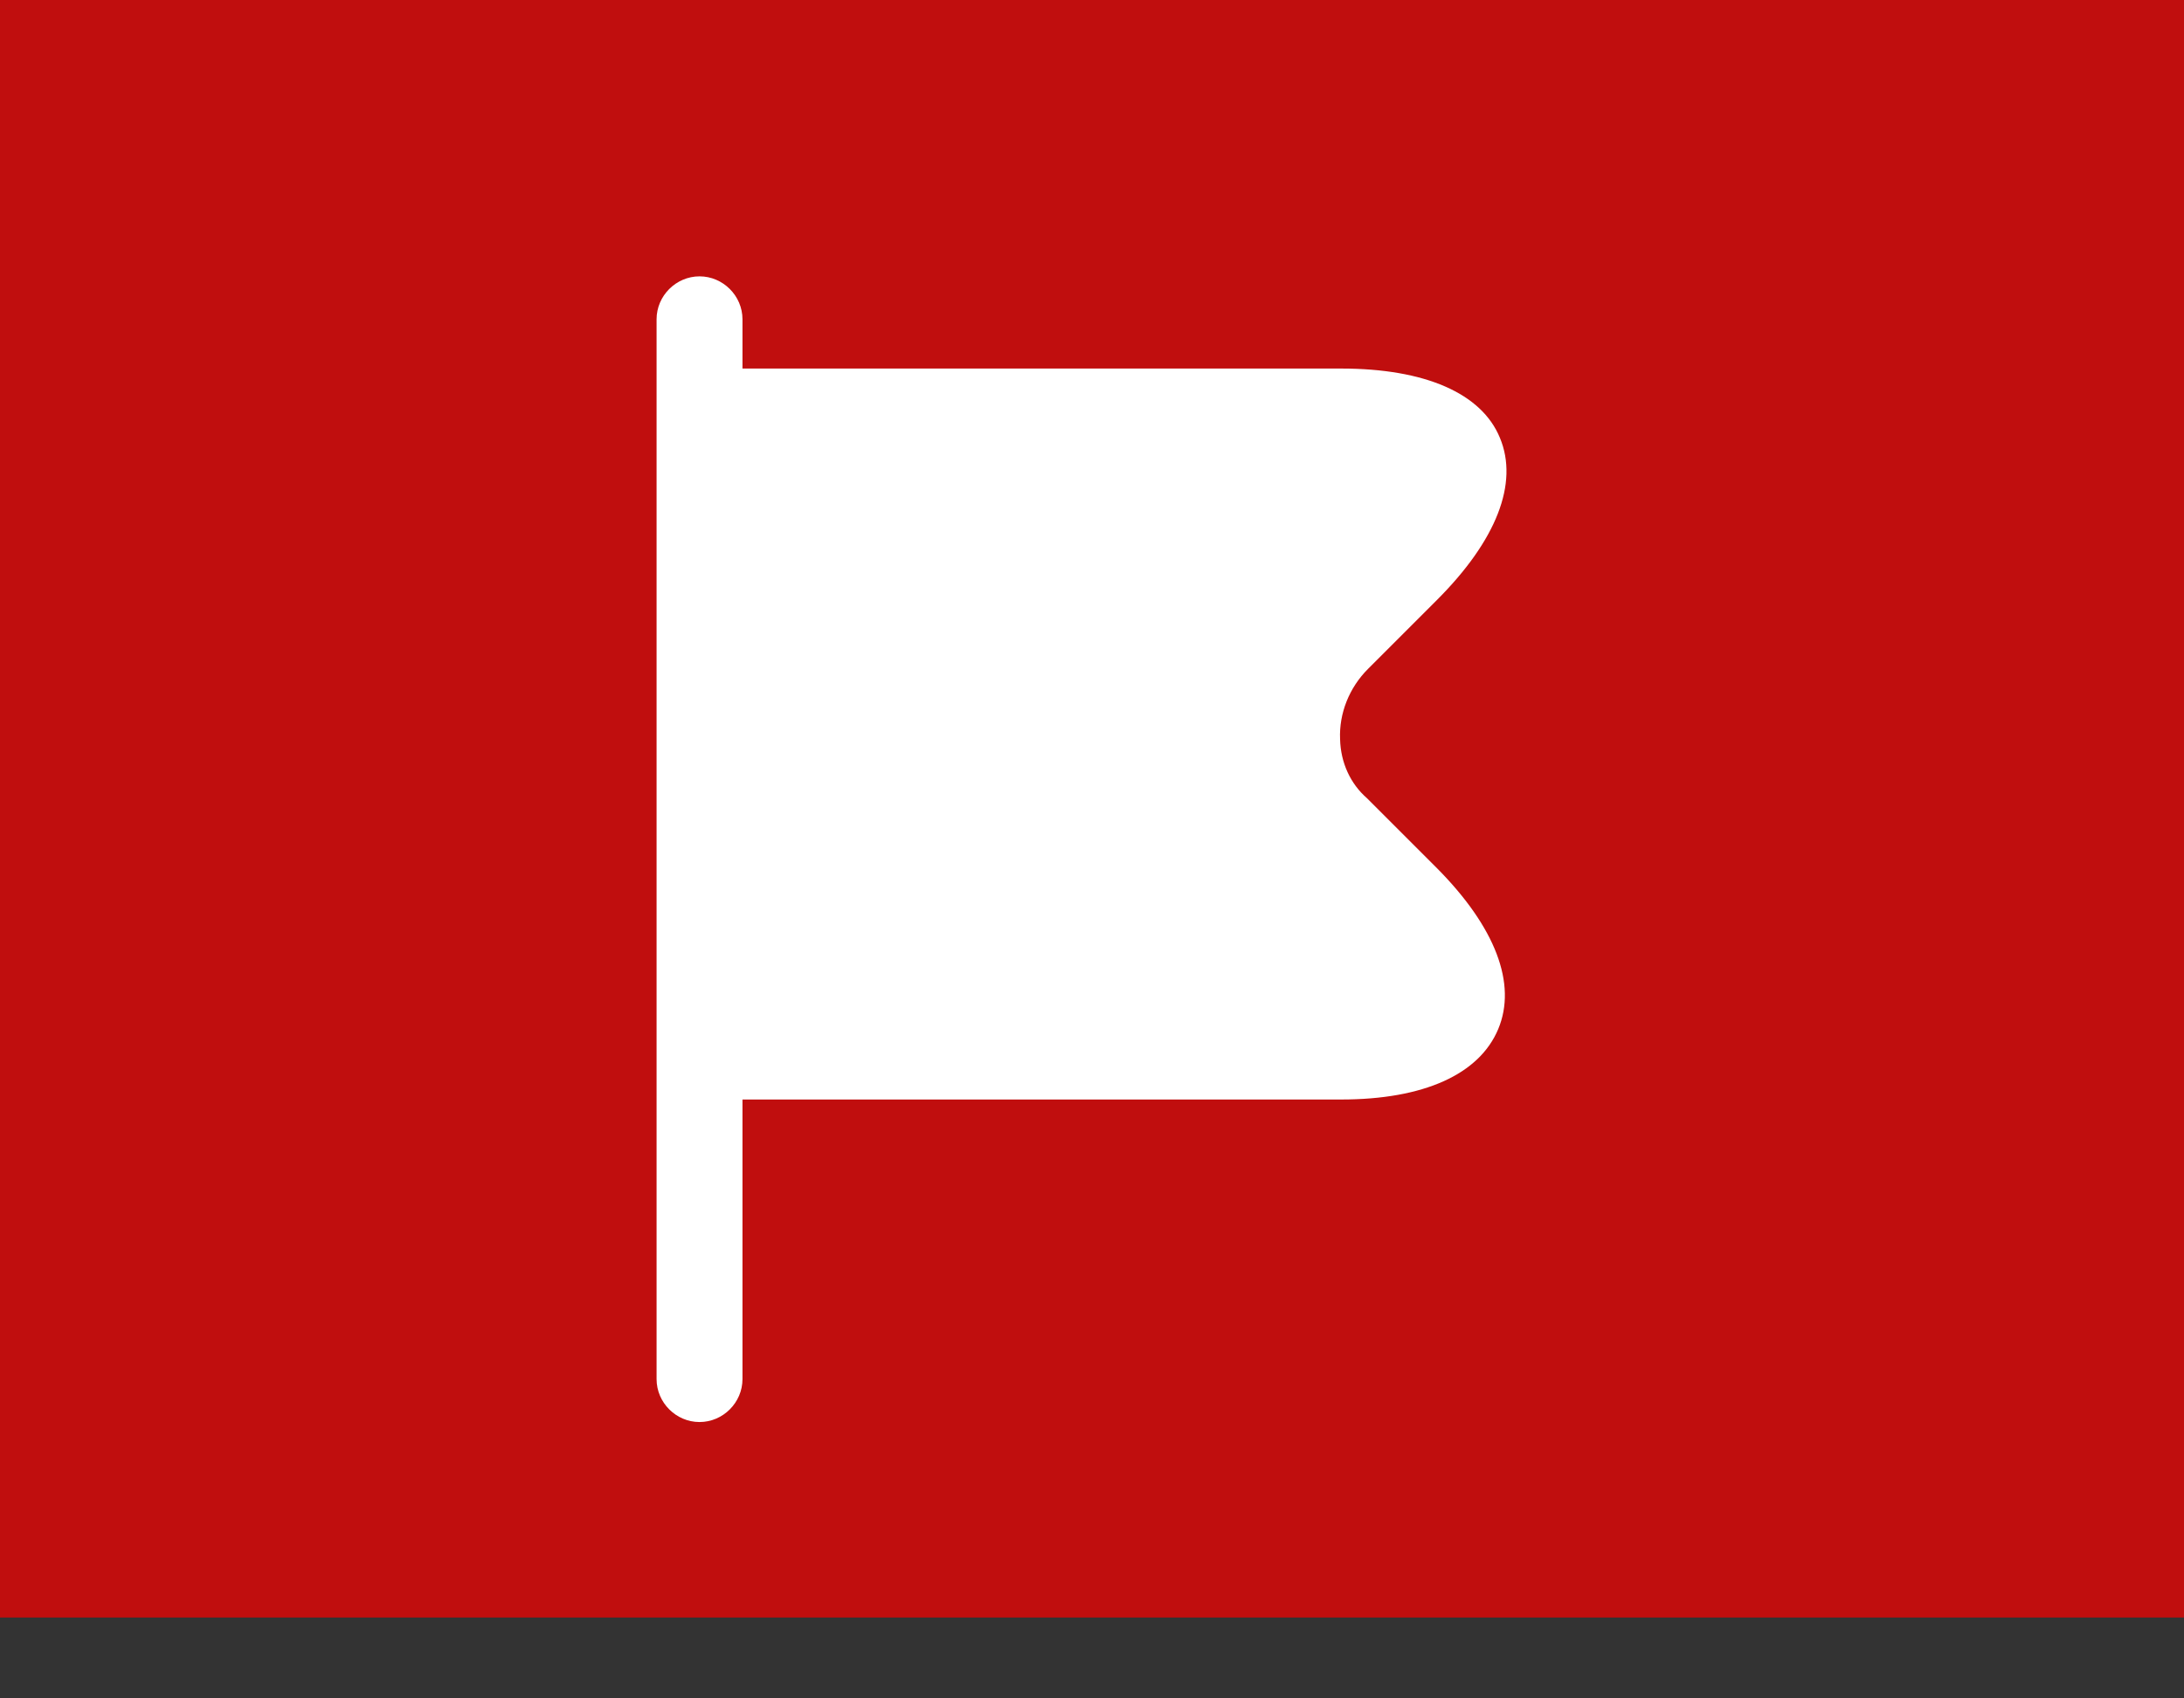
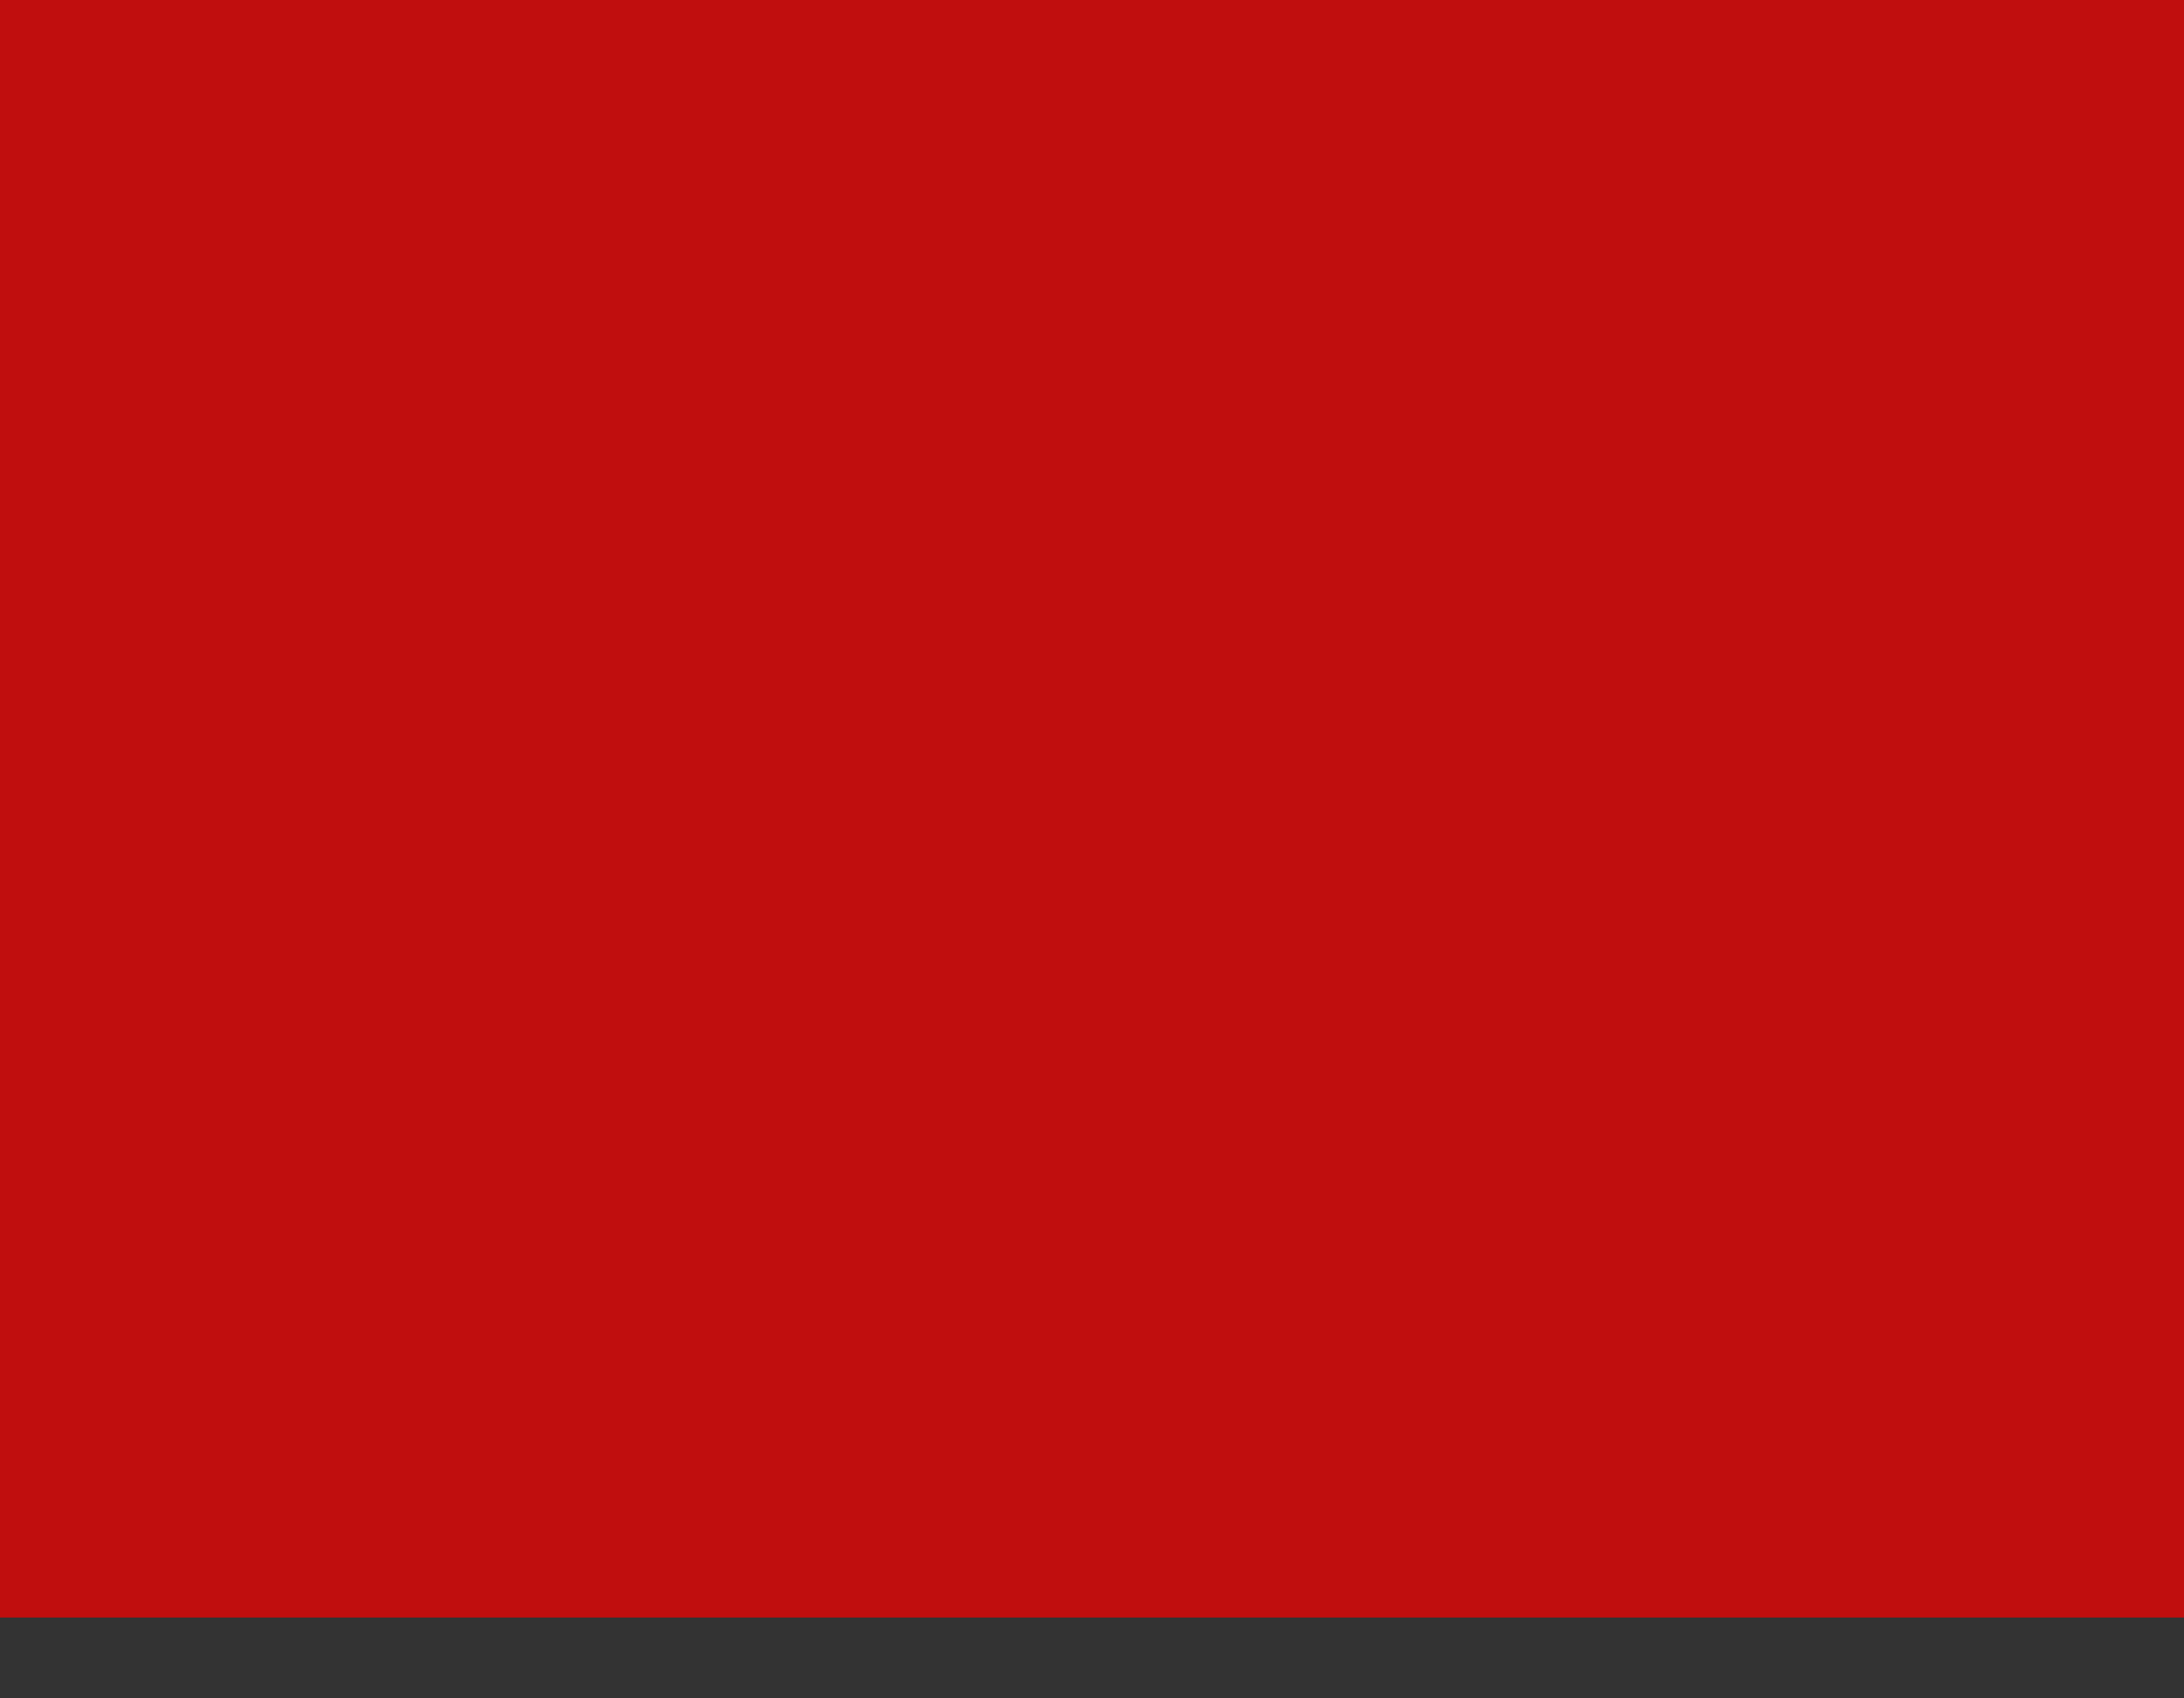
<svg xmlns="http://www.w3.org/2000/svg" width="27" height="21" viewBox="0 0 27 21" fill="none">
  <rect x="0" y="0" width="27" height="21" fill="#333333" stroke="none" />
  <rect width="27" height="20" fill="#C00E0E" />
-   <path d="M17.764 10.734L16.9 9.87C16.695 9.692 16.574 9.43 16.567 9.14C16.553 8.821 16.68 8.502 16.914 8.269L17.764 7.419C18.501 6.682 18.777 5.974 18.543 5.414C18.317 4.862 17.615 4.557 16.581 4.557H9.179V3.948C9.179 3.657 8.938 3.417 8.648 3.417C8.358 3.417 8.117 3.657 8.117 3.948V17.052C8.117 17.343 8.358 17.583 8.648 17.583C8.938 17.583 9.179 17.343 9.179 17.052V13.595H16.581C17.601 13.595 18.288 13.284 18.522 12.724C18.756 12.165 18.487 11.463 17.764 10.734Z" fill="white" />
</svg>